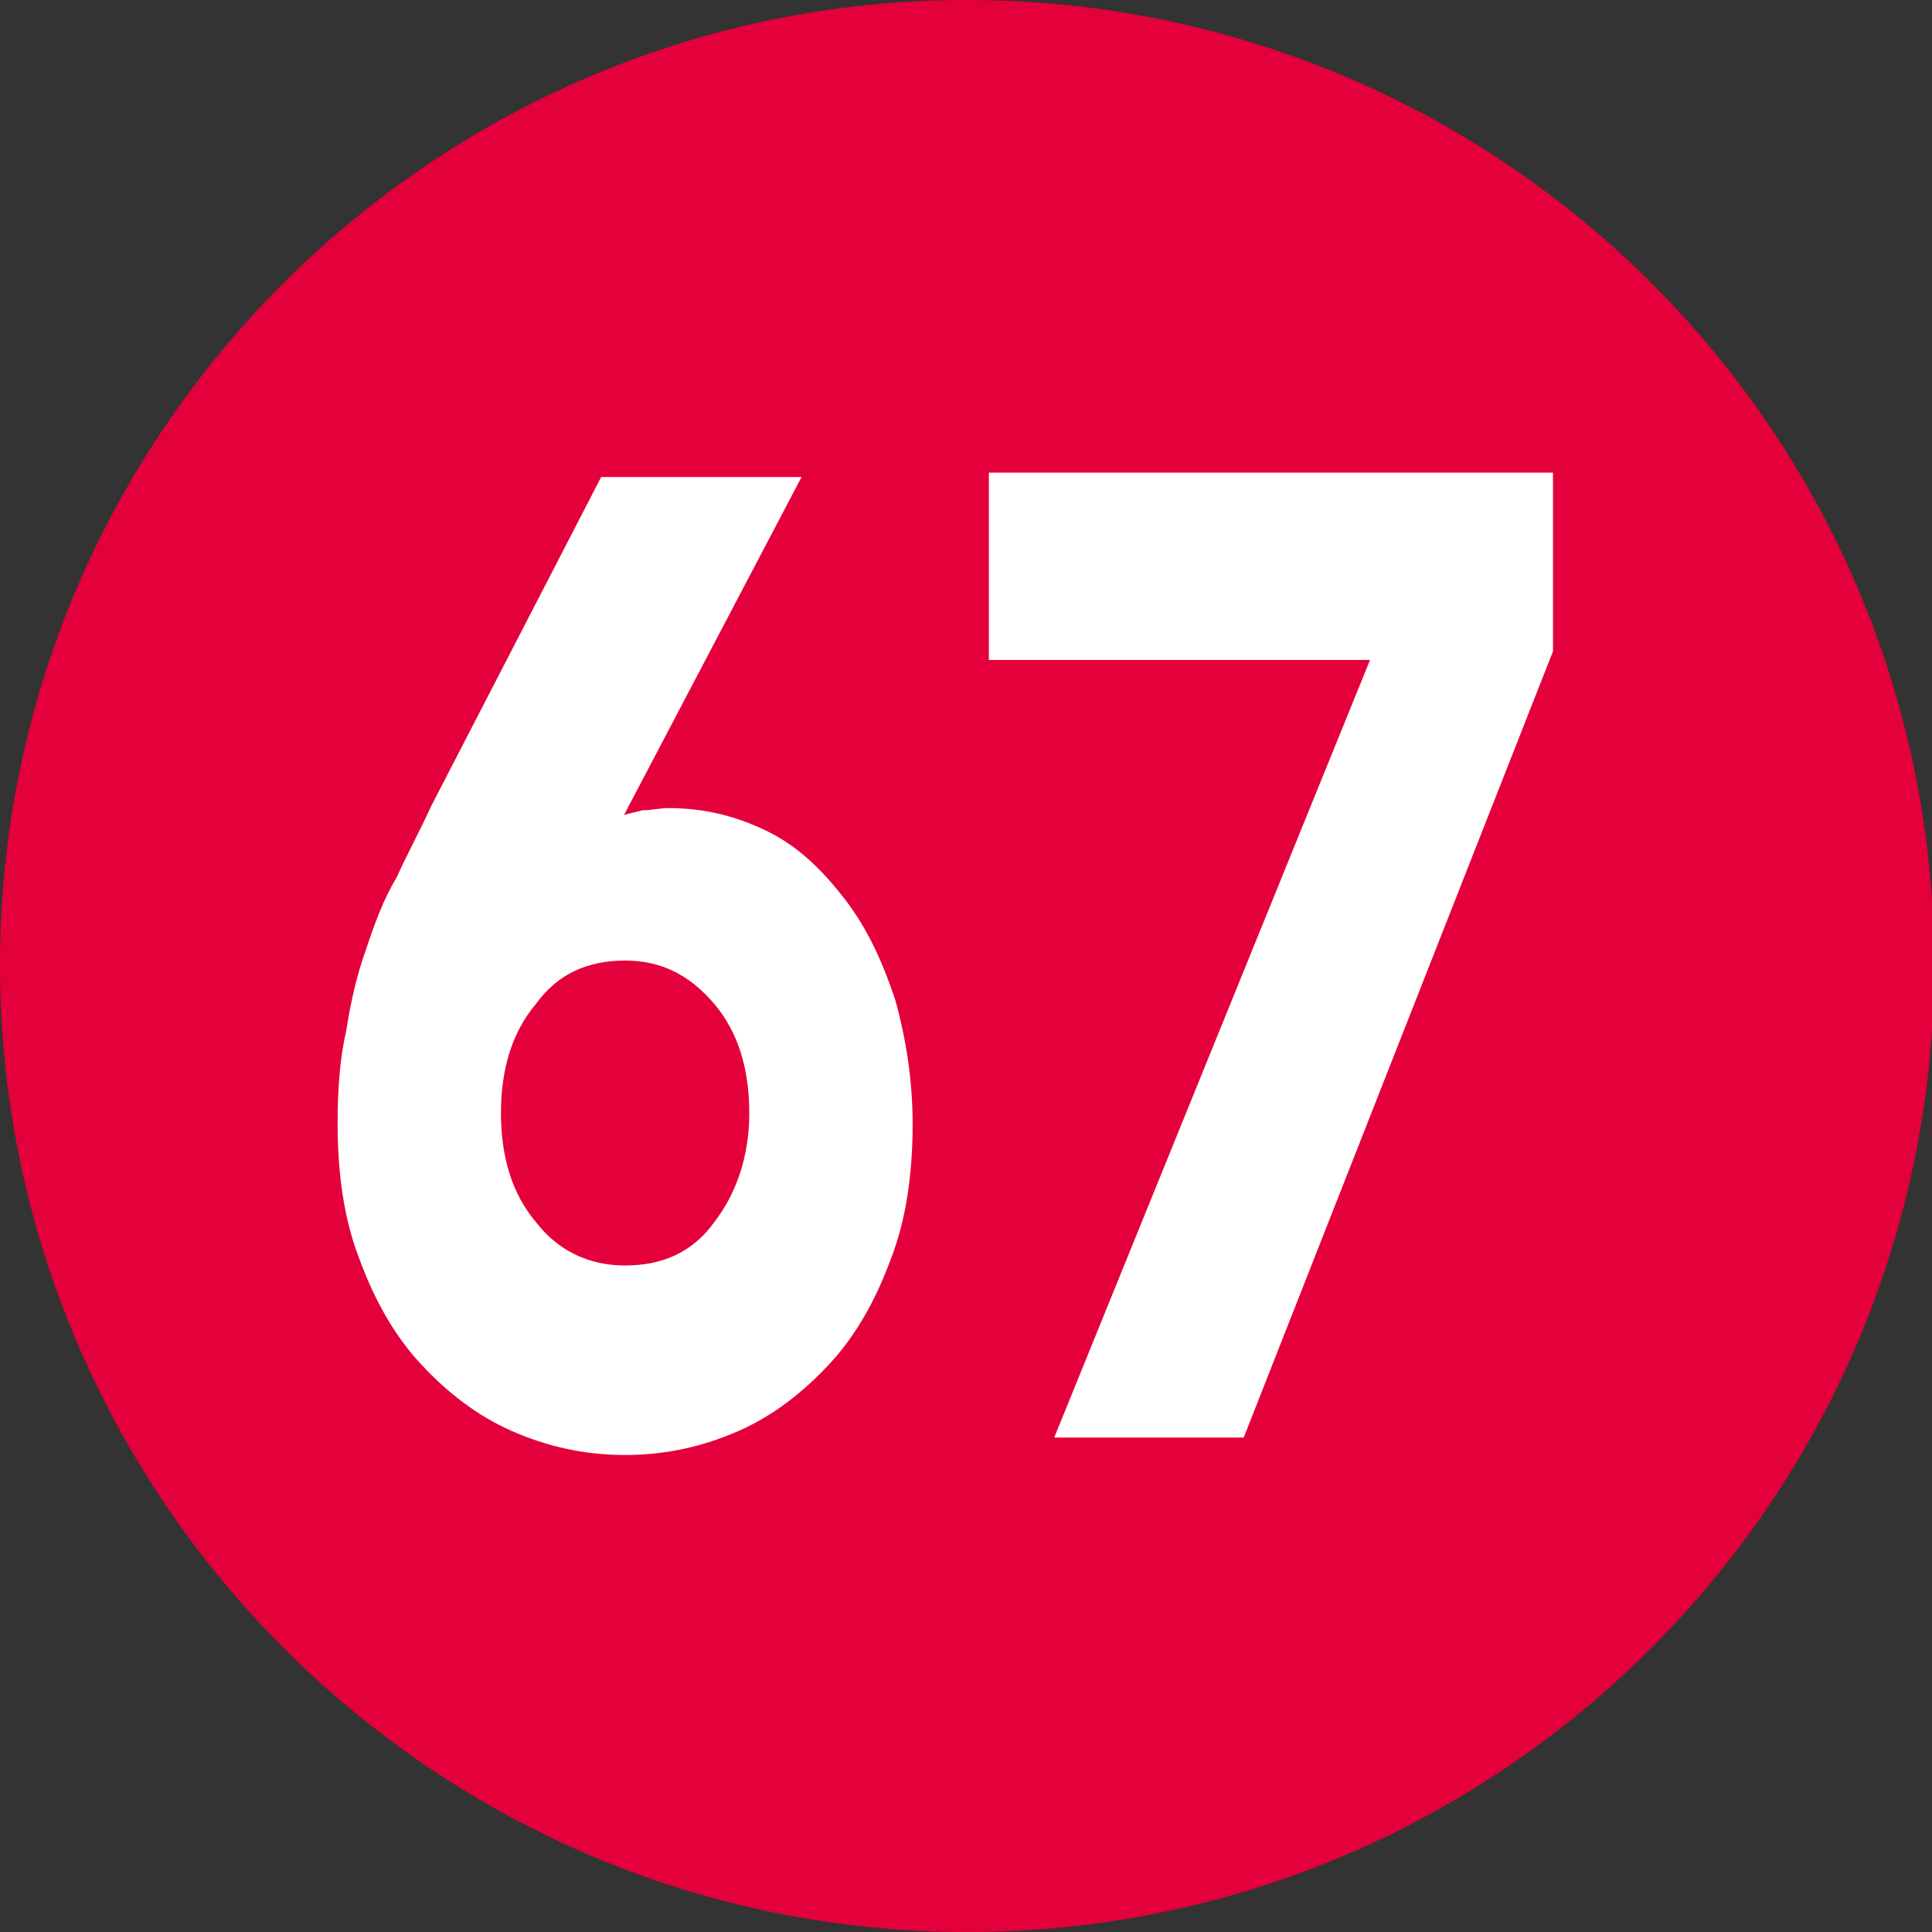
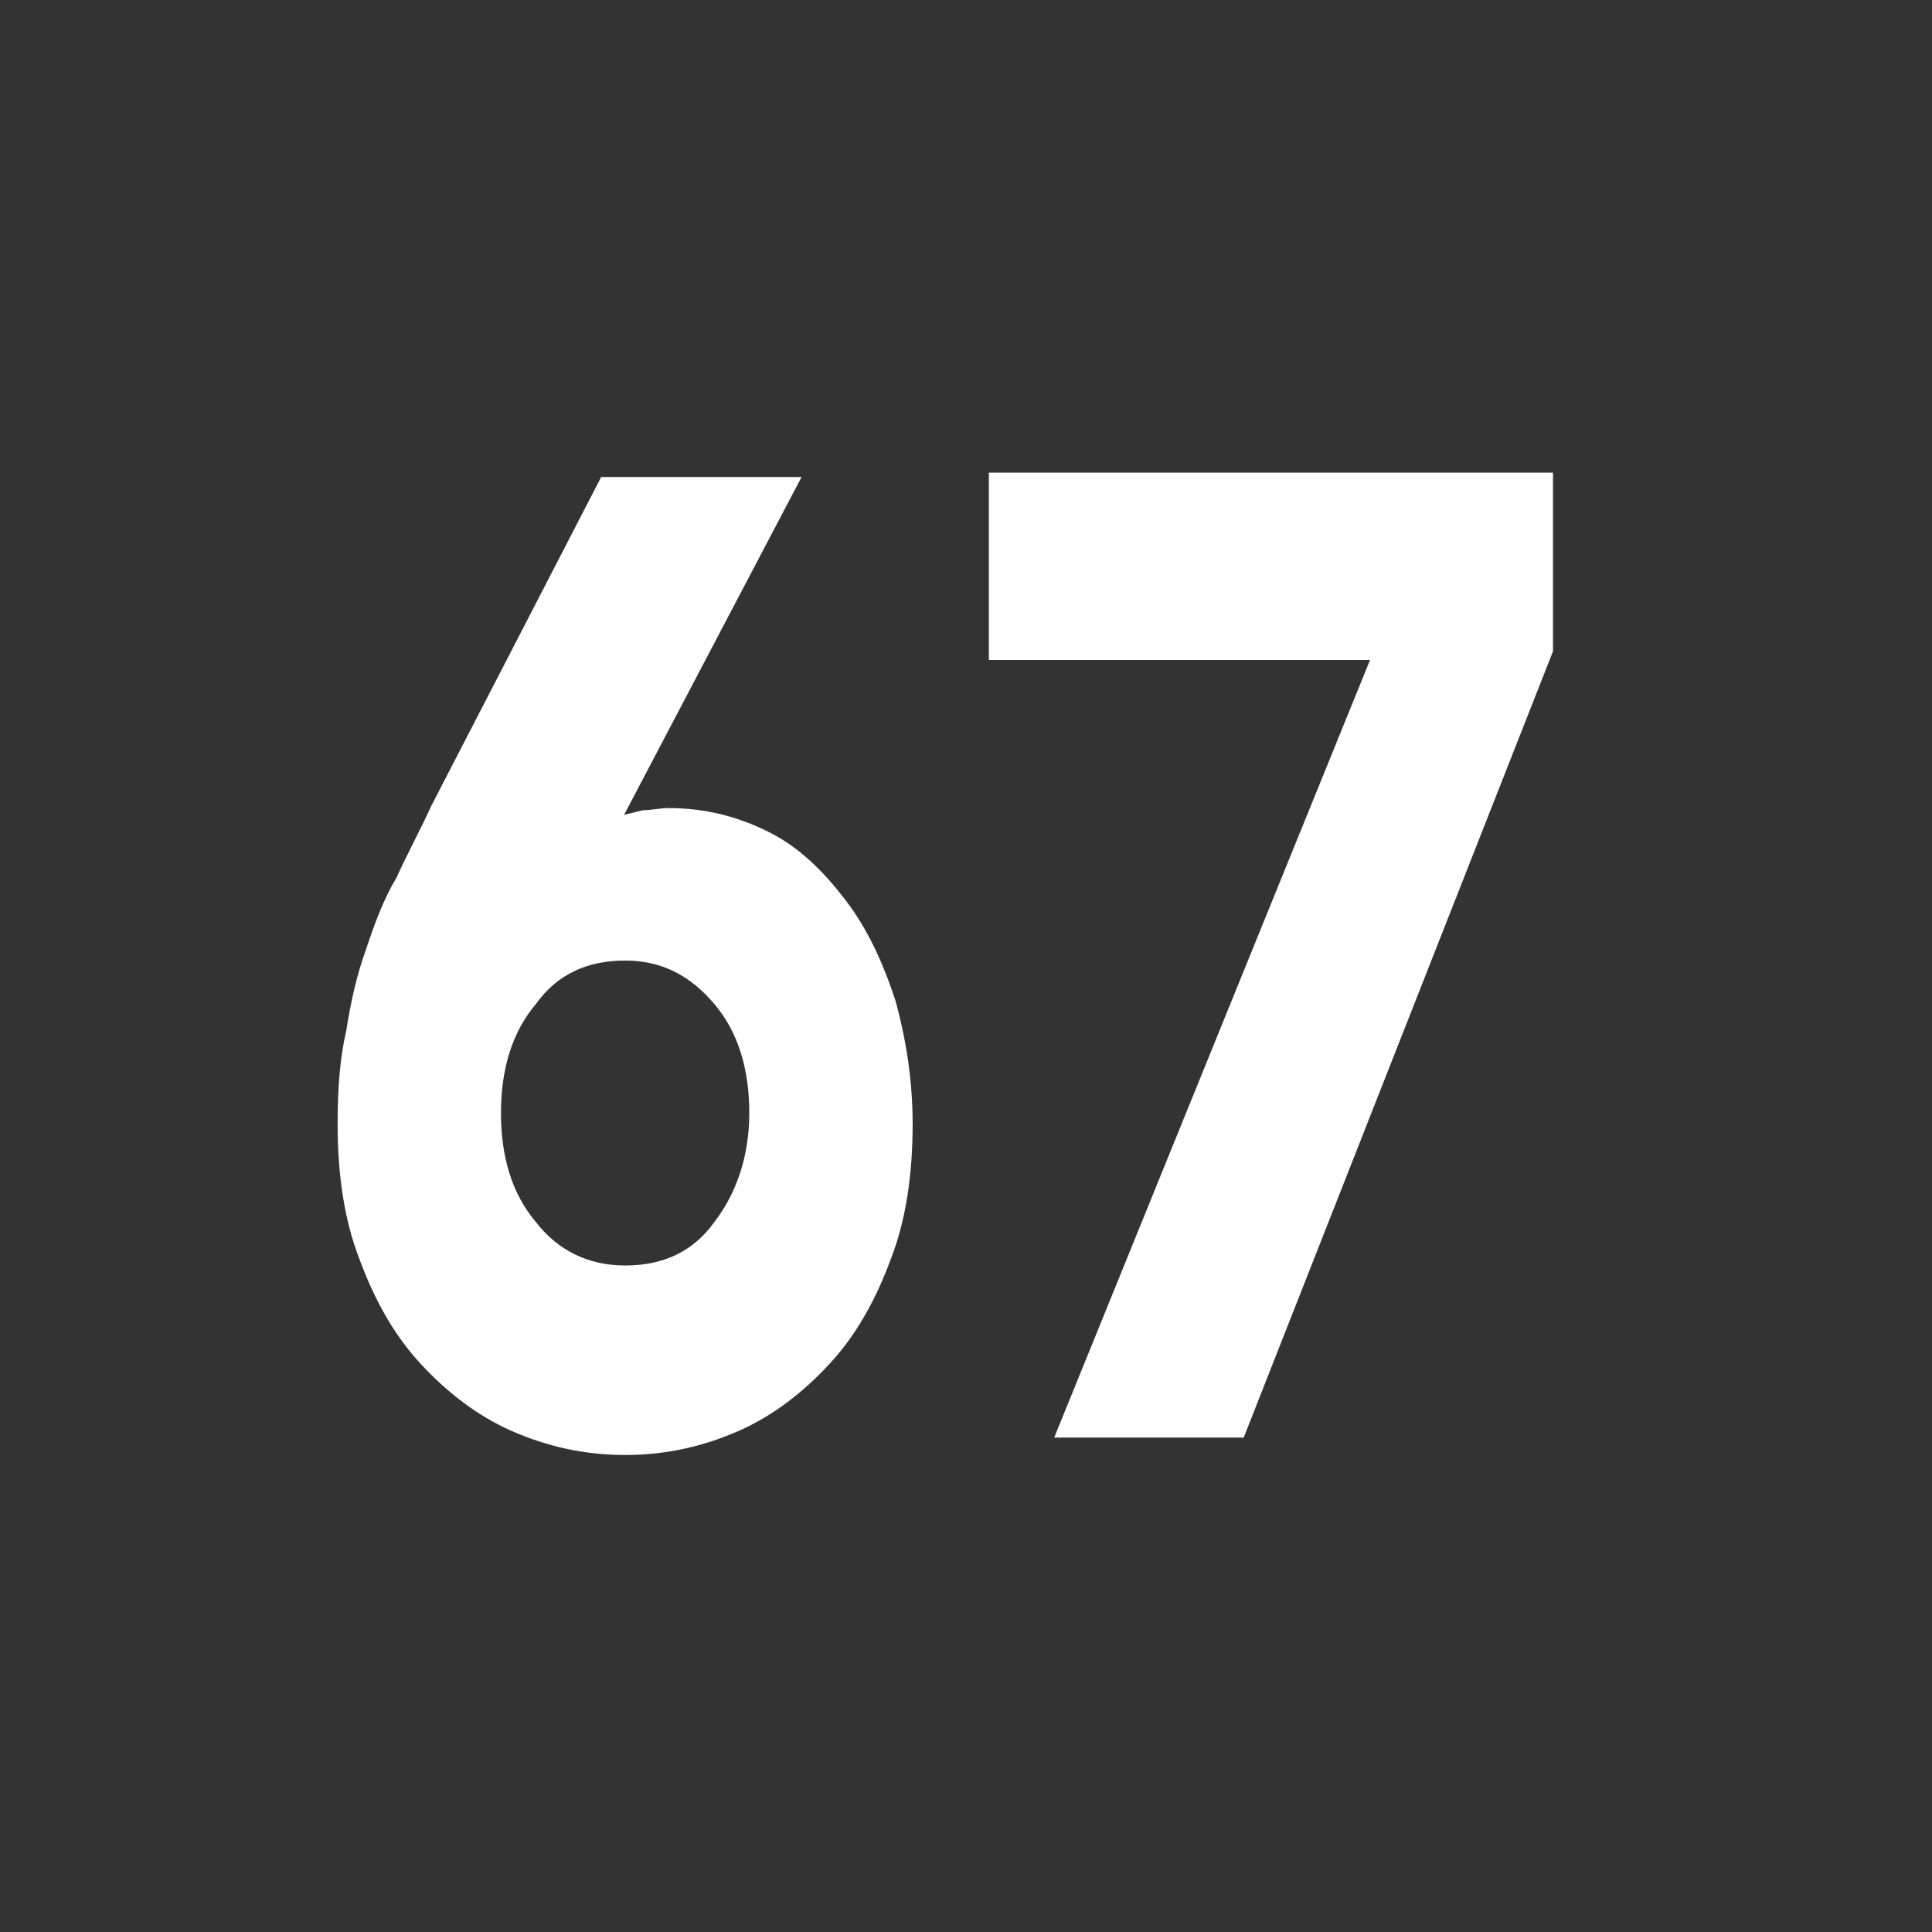
<svg xmlns="http://www.w3.org/2000/svg" id="a" viewBox="0 0 8.87 8.87">
  <rect x="0" y="0" width="8.87" height="8.87" fill="#333333" stroke="none" />
  <defs>
    <style>.b{fill:#fff;}.c{fill:#e4003a;}</style>
  </defs>
-   <path class="c" d="M4.44,8.87c2.45,0,4.44-1.99,4.44-4.44S6.89,0,4.44,0,0,1.99,0,4.43s1.99,4.44,4.44,4.44" />
  <path class="b" d="M2.83,3.75s.08-.02,.12-.03c.04,0,.08-.01,.12-.01,.17,0,.32,.04,.46,.11,.14,.07,.25,.18,.35,.31,.1,.13,.17,.28,.23,.46,.05,.18,.08,.37,.08,.57,0,.23-.03,.44-.1,.62-.07,.19-.16,.35-.28,.48-.12,.13-.26,.24-.42,.31-.16,.07-.33,.11-.52,.11s-.36-.04-.52-.11c-.16-.07-.3-.18-.42-.31-.12-.13-.21-.29-.28-.48-.07-.18-.1-.39-.1-.62,0-.16,.01-.3,.04-.43,.02-.13,.05-.26,.09-.37,.04-.12,.08-.23,.14-.33,.05-.11,.11-.22,.16-.33l.78-1.51h.92l-.83,1.58Zm.61,1.36c0-.2-.05-.37-.16-.5-.11-.13-.24-.2-.41-.2s-.31,.06-.41,.2c-.11,.13-.16,.3-.16,.5s.05,.37,.16,.5c.1,.13,.24,.2,.41,.2s.31-.06,.41-.2c.1-.13,.16-.3,.16-.5" />
  <polygon class="b" points="6.29 3.03 4.54 3.03 4.54 2.17 7.13 2.17 7.13 2.99 5.71 6.6 4.84 6.6 6.29 3.03" />
</svg>